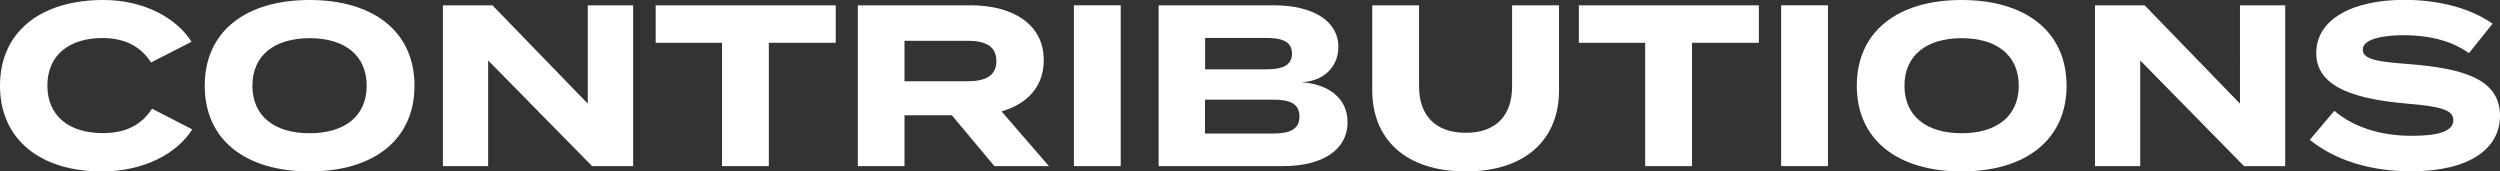
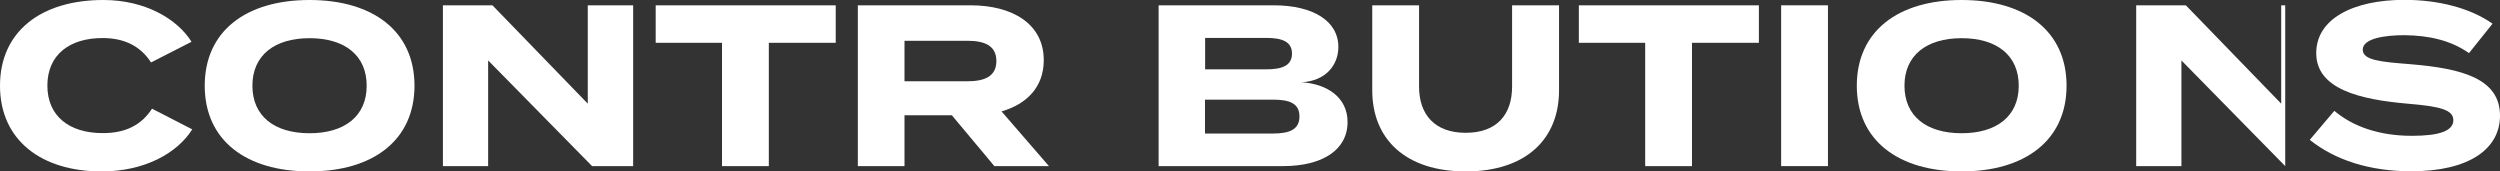
<svg xmlns="http://www.w3.org/2000/svg" version="1.1" id="レイヤー_1" x="0px" y="0px" viewBox="0 0 1741.3 119.4" style="enable-background:new 0 0 1741.3 119.4;" xml:space="preserve">
  <rect x="0" y="0" width="1741.3" height="119.4" fill="#333333" stroke="none" />
  <style type="text/css">
	.st0{enable-background:new    ;}
	.st1{fill:#FFFFFF;}
</style>
  <g class="st0">
    <path class="st1" d="M105.9,75.7l28,14.4c-10.4,16.5-33,29.3-63.2,29.3C28.5,119.4,0,97.4,0,59.7S28.5,0,72,0   c29,0,51.4,13.1,61.4,29.1l-28.2,14.4c-7.4-11.5-18.7-17-33.8-17c-23,0-38.4,11.7-38.4,33.1s15.4,33.1,38.4,33.1   C86.6,92.8,98.1,87.7,105.9,75.7z" />
    <path class="st1" d="M142.6,59.7c0-37.9,28.6-59.7,73-59.7c44.3,0,73.1,21.8,73.1,59.7s-28.8,59.7-73.1,59.7   C171.2,119.4,142.6,97.6,142.6,59.7z M255.4,59.7c0-21.1-15.2-33.1-39.8-33.1c-24.5,0-39.8,12-39.8,33.1   c0,21.1,15.2,33.1,39.8,33.1C240.2,92.8,255.4,80.8,255.4,59.7z" />
    <path class="st1" d="M441,3.7v112h-28.6L340,42.1v73.6h-31.5V3.7H343l66.4,68.5V3.7H441z" />
    <path class="st1" d="M582.1,29.8h-46.6v85.9h-32.6V29.8h-46.2V3.7h125.4V29.8z" />
    <path class="st1" d="M692.6,115.7L663,80.3h-33v35.4h-32.5V3.7h78.6c28.6,0,50.9,12.6,50.9,38.2c0,18.7-11.8,30.6-29.4,35.7   l33,38.1H692.6z M673.8,56.6c11.7,0,20.2-3.2,20.2-14.1c0-10.9-8.5-14.1-20.2-14.1h-43.8v28.2H673.8z" />
-     <path class="st1" d="M748,115.7V3.7h32.6v112H748z" />
    <path class="st1" d="M938.6,85c0,19.4-17.4,30.7-45,30.7H807V3.7h80.2c27.5,0,45,11,45,29c0,12.6-8.8,23.7-25.6,24.6   C924.2,58.4,938.6,67.7,938.6,85z M839.4,48.3h42.4c10.9,0,18.1-2.4,18.1-11c0-8.5-7.2-10.9-18.1-10.9h-42.4V48.3z M905.1,81.1   c0-9.1-6.9-11.7-18.4-11.7h-47.4V93h47.4C898.2,93,905.1,90.2,905.1,81.1z" />
    <path class="st1" d="M1085.9,3.7v59.2c0,34.1-23.2,56.5-65,56.5c-41.8,0-65.1-22.4-65.1-56.5V3.7h32.6v56.6   c0,19.5,10.9,32.2,32.5,32.2c21.6,0,32.3-12.6,32.3-32.2V3.7H1085.9z" />
    <path class="st1" d="M1225.1,29.8h-46.6v85.9h-32.6V29.8h-46.2V3.7h125.4V29.8z" />
    <path class="st1" d="M1240.6,115.7V3.7h32.6v112H1240.6z" />
    <path class="st1" d="M1293.3,59.7c0-37.9,28.6-59.7,73-59.7s73.1,21.8,73.1,59.7s-28.8,59.7-73.1,59.7S1293.3,97.6,1293.3,59.7z    M1406.1,59.7c0-21.1-15.2-33.1-39.8-33.1c-24.5,0-39.8,12-39.8,33.1c0,21.1,15.2,33.1,39.8,33.1S1406.1,80.8,1406.1,59.7z" />
-     <path class="st1" d="M1591.7,3.7v112H1563l-72.3-73.6v73.6h-31.5V3.7h34.6l66.4,68.5V3.7H1591.7z" />
+     <path class="st1" d="M1591.7,3.7v112l-72.3-73.6v73.6h-31.5V3.7h34.6l66.4,68.5V3.7H1591.7z" />
    <path class="st1" d="M1741.3,80.6c0,23-21.3,38.7-61.9,38.7c-28.8,0-53-7.8-70.6-21.9l17.1-20.2c13.3,11.2,31.7,17.4,54.1,17.4   c19.2,0,28.8-3.5,28.8-10.9c0-7.2-9-9.6-32-11.5c-33.3-2.9-63.5-10.2-63.5-35.2c0-24,25.9-37.1,61.4-37.1c24,0,46.1,5.8,61.4,16.6   L1719.7,37c-12.5-8.8-27.5-12.3-45-12.5c-13.1,0-29,2.1-29,10.1c0,7.5,13,8.5,33,10.1C1715.3,47.7,1741.3,54.9,1741.3,80.6z" />
  </g>
</svg>